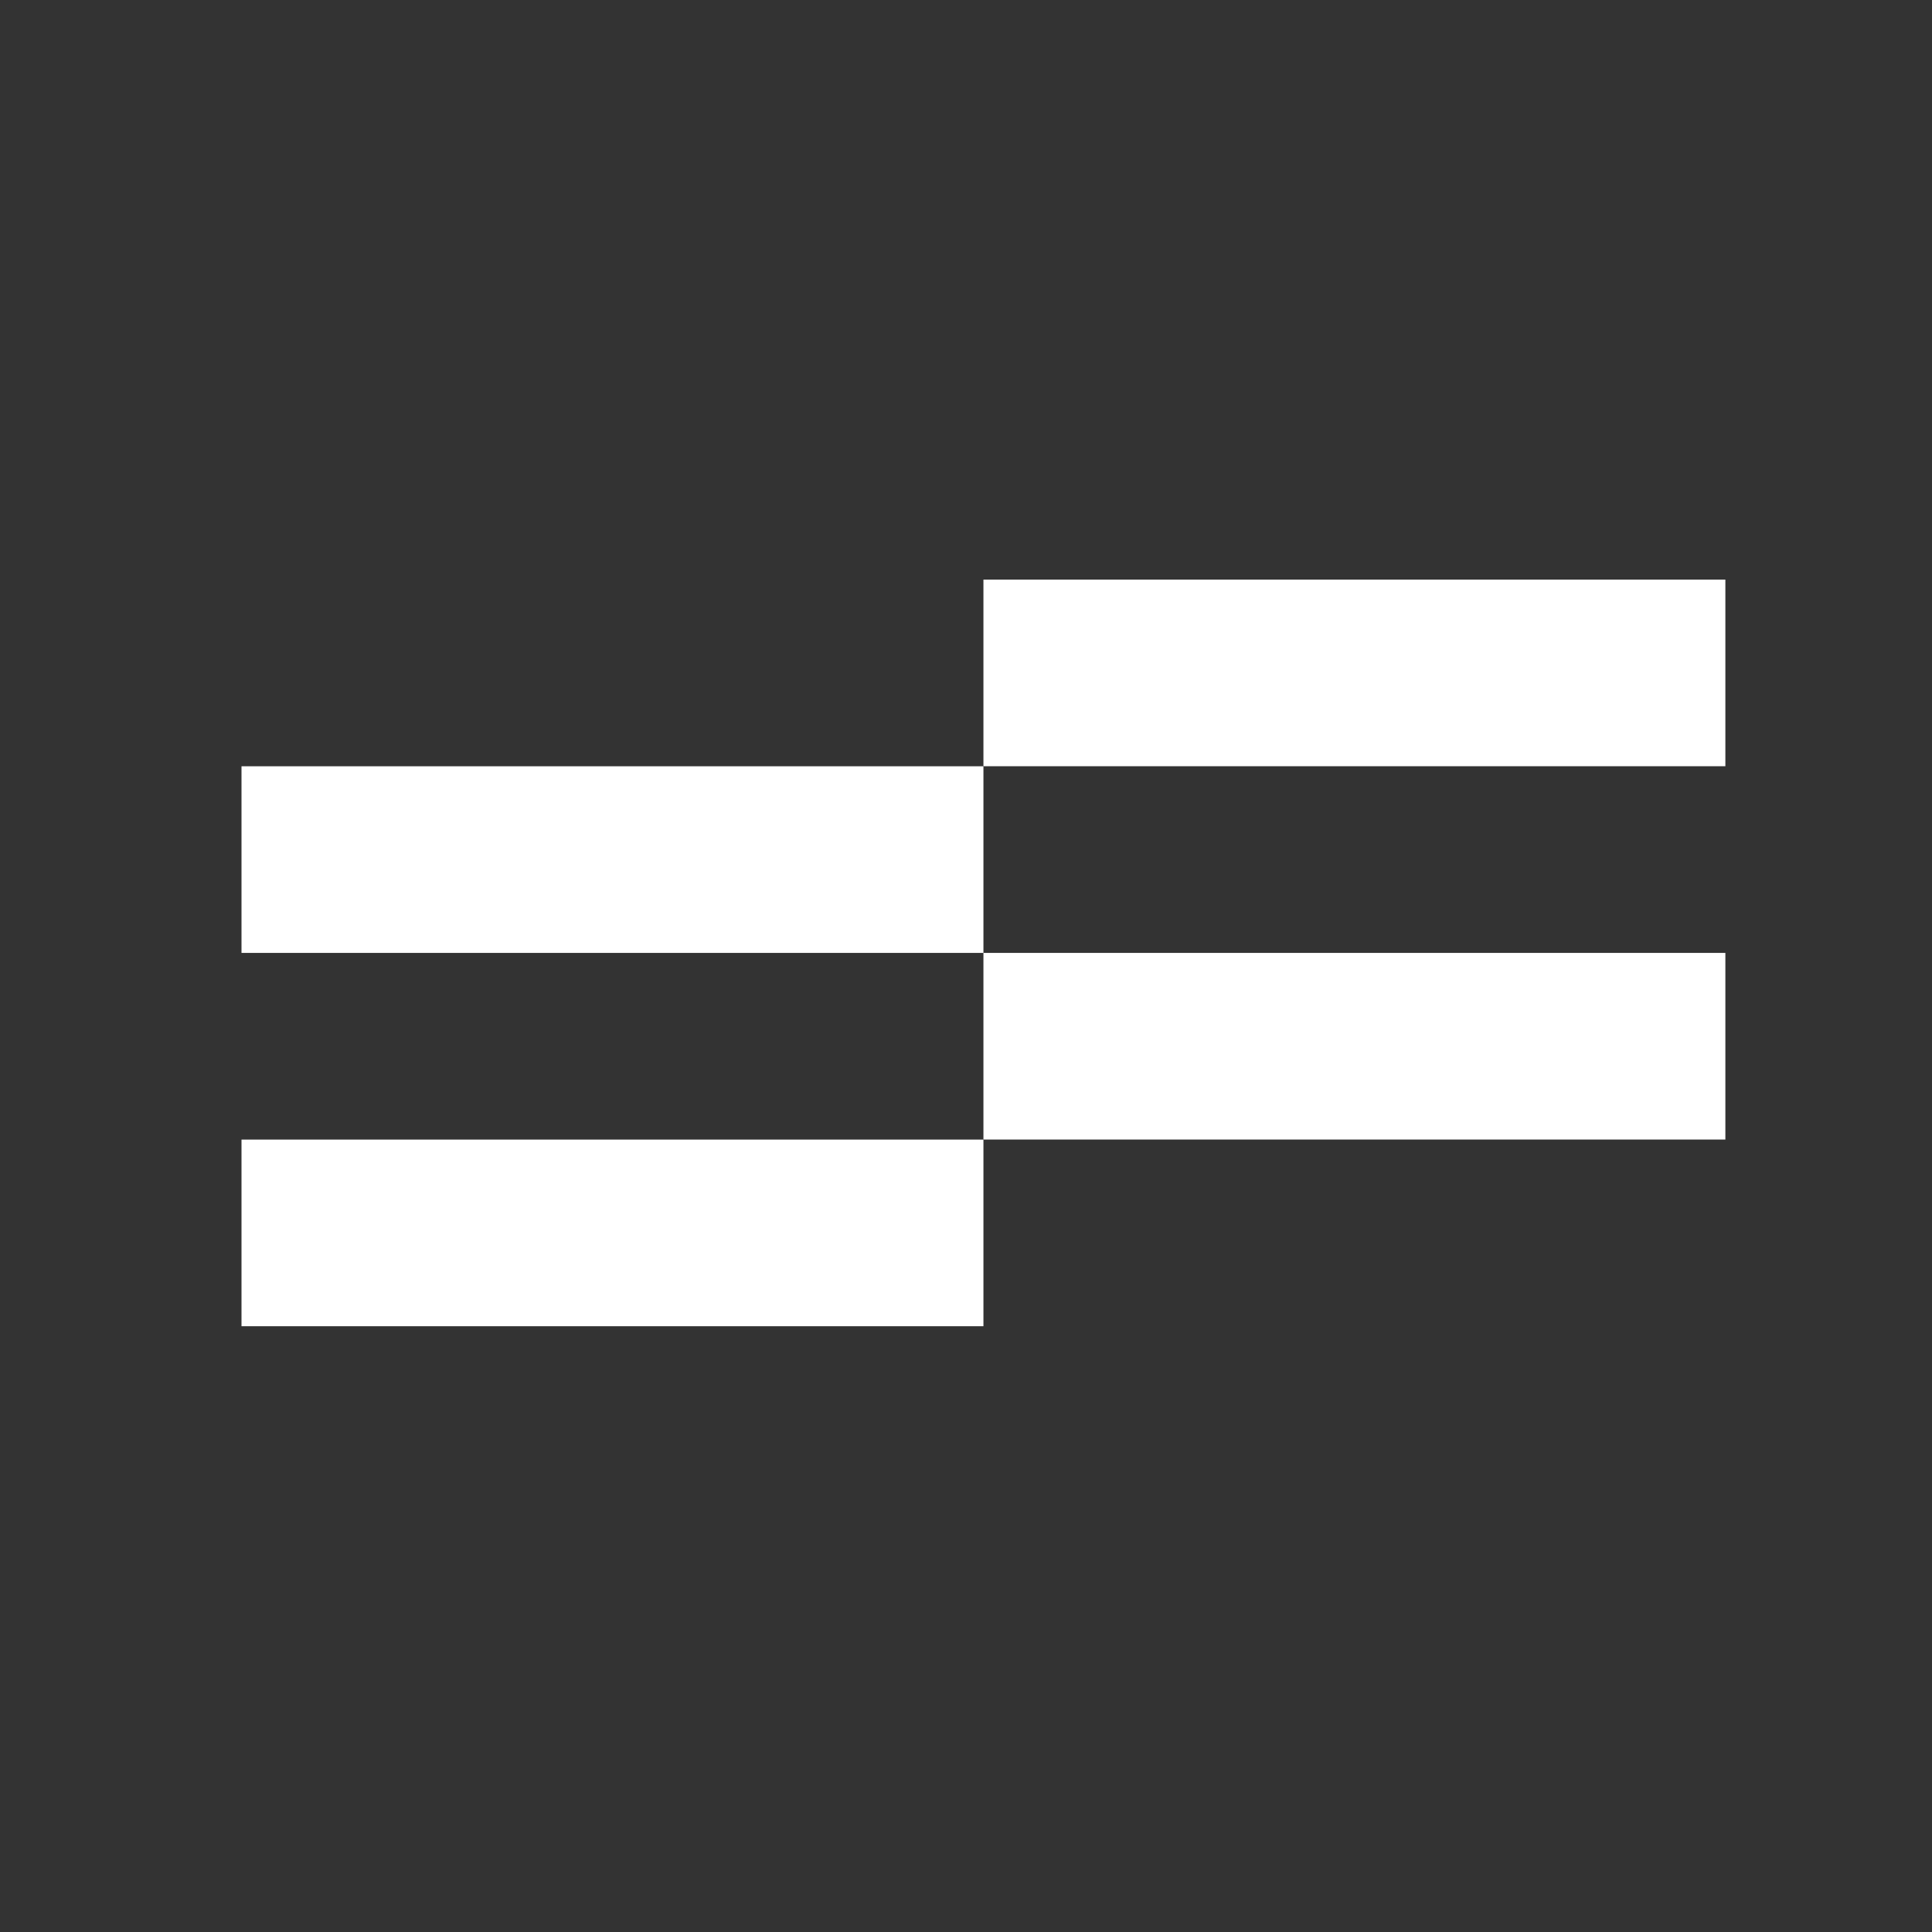
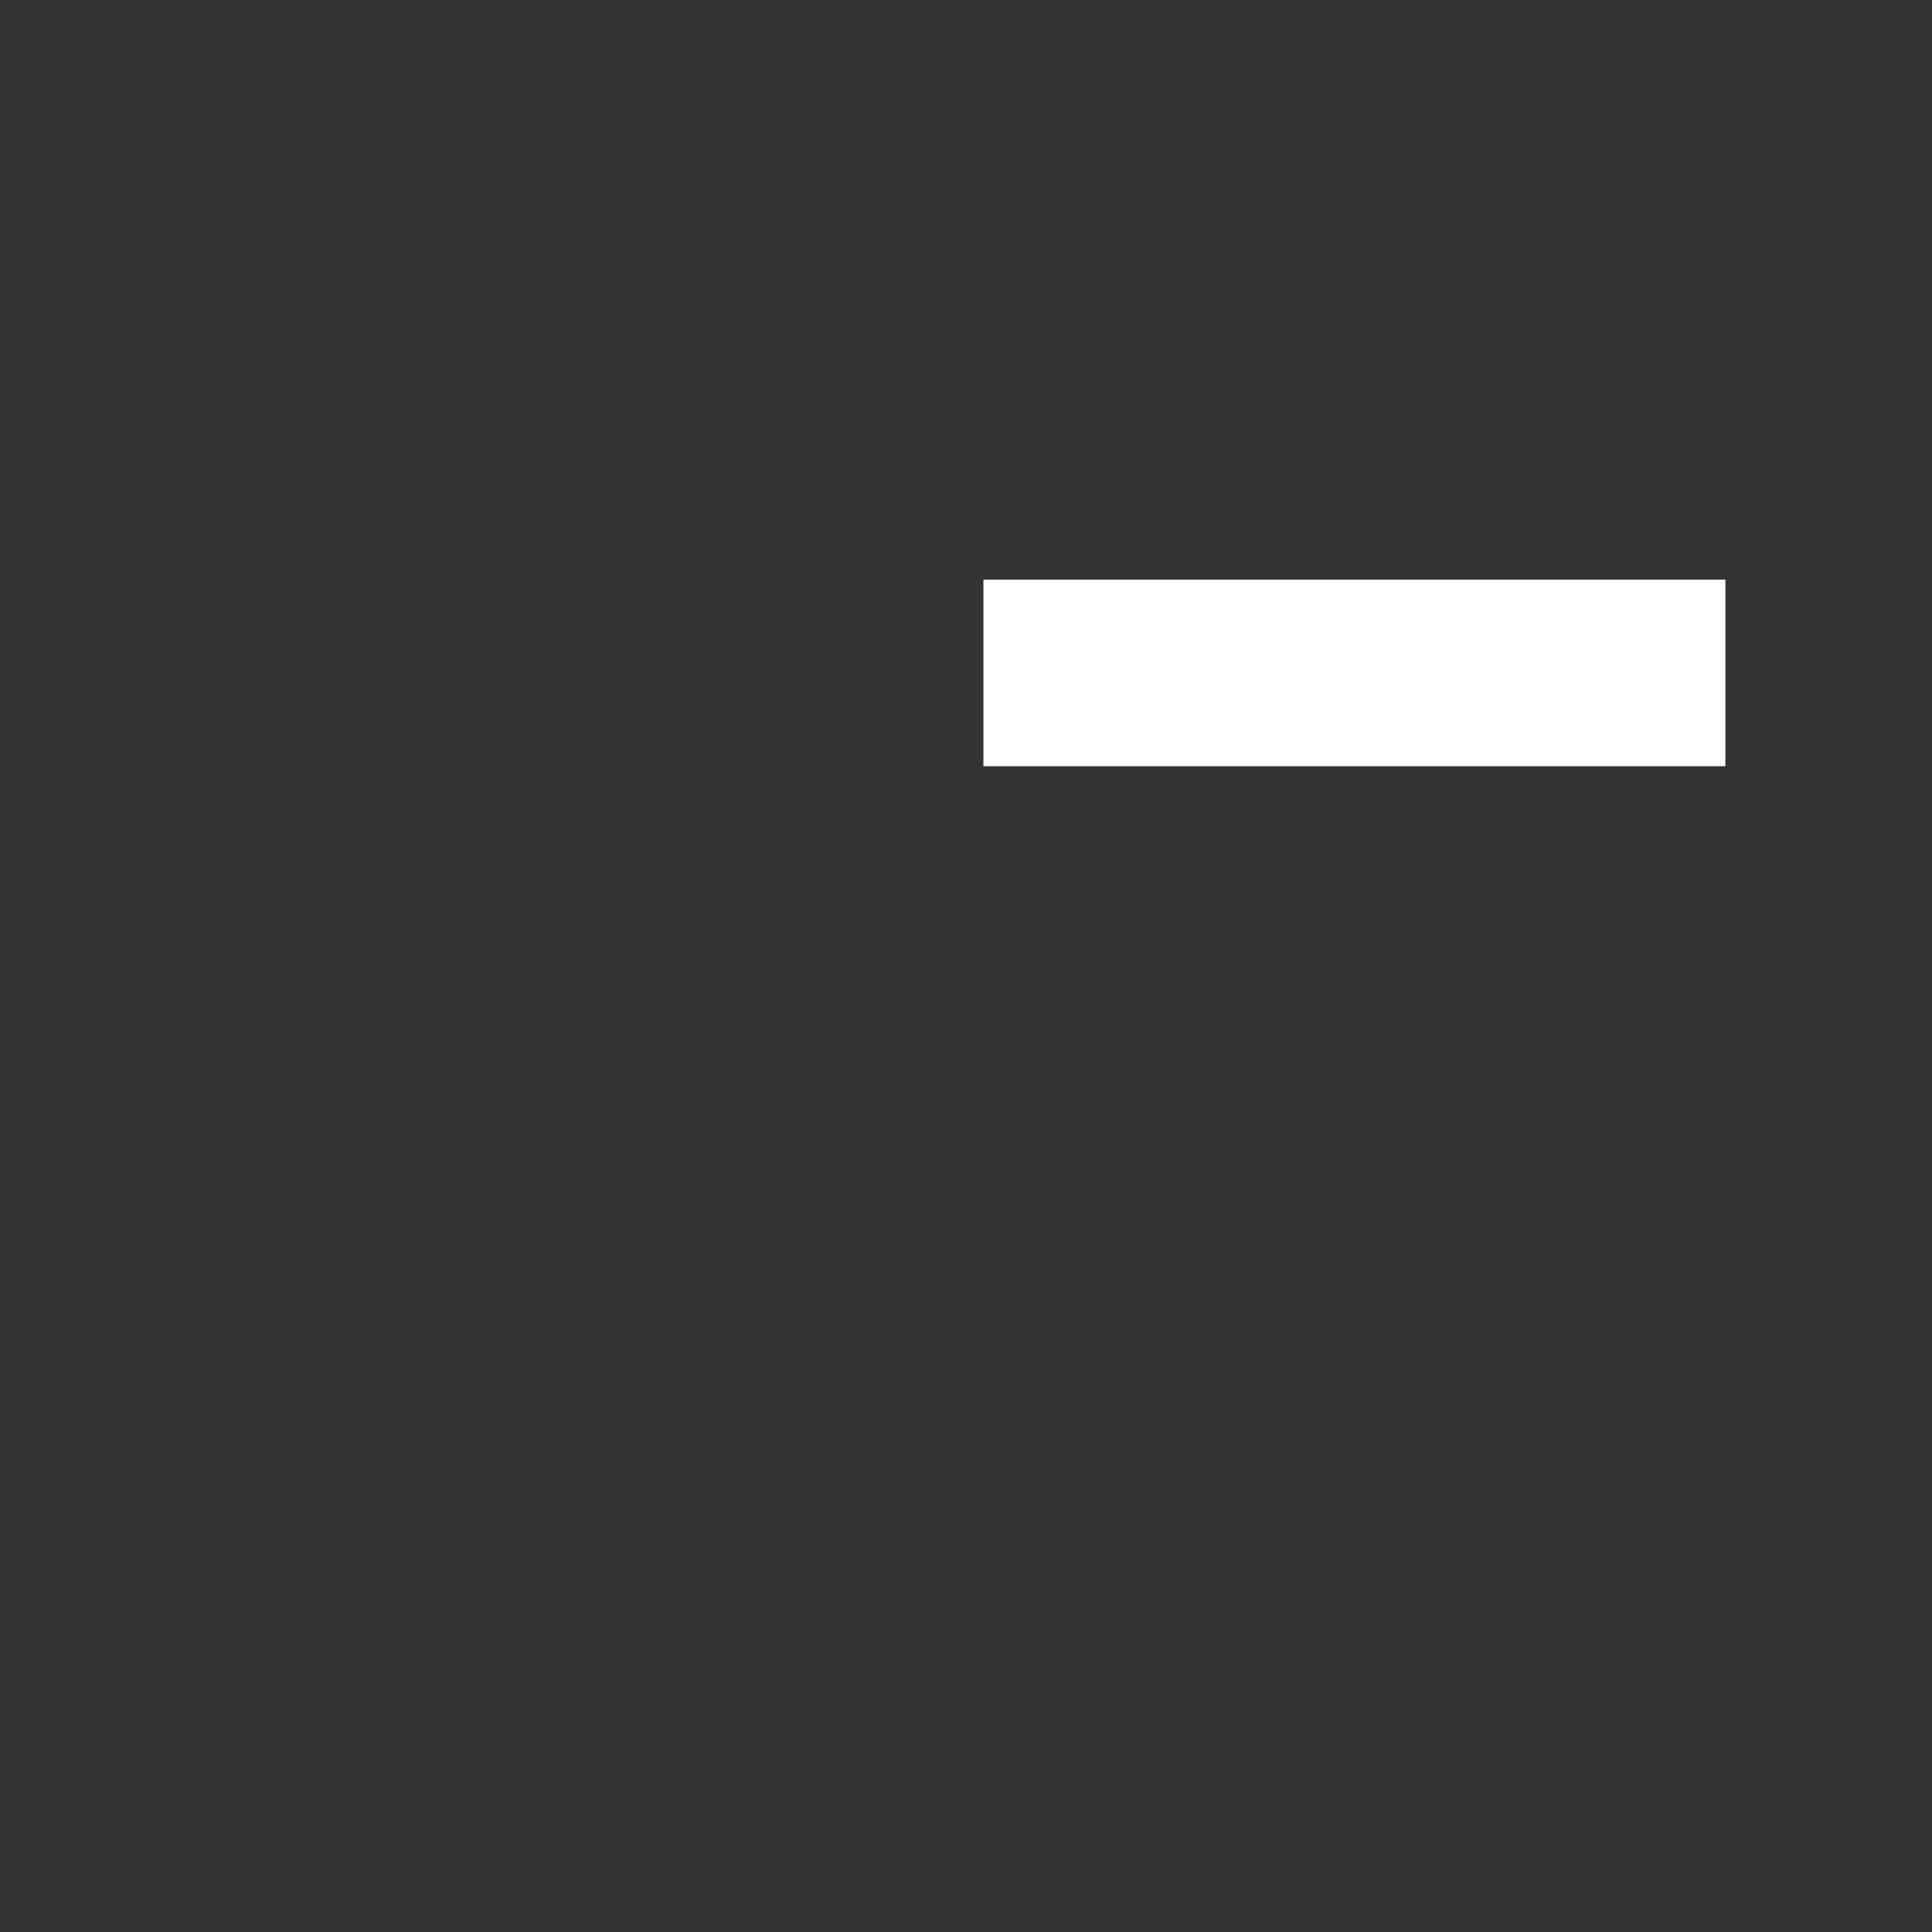
<svg xmlns="http://www.w3.org/2000/svg" width="40" height="40" viewBox="0 0 40 40" fill="none">
  <rect x="0" y="0" width="40" height="40" fill="#333333" stroke="none" />
-   <rect x="20.361" y="27.458" width="15.361" height="3.864" transform="rotate(180 20.361 27.458)" fill="white" />
-   <rect x="20.361" y="19.729" width="15.361" height="3.864" transform="rotate(180 20.361 19.729)" fill="white" />
-   <rect x="35.722" y="23.593" width="15.361" height="3.864" transform="rotate(180 35.722 23.593)" fill="white" />
  <rect x="35.722" y="15.864" width="15.361" height="3.864" transform="rotate(180 35.722 15.864)" fill="white" />
</svg>